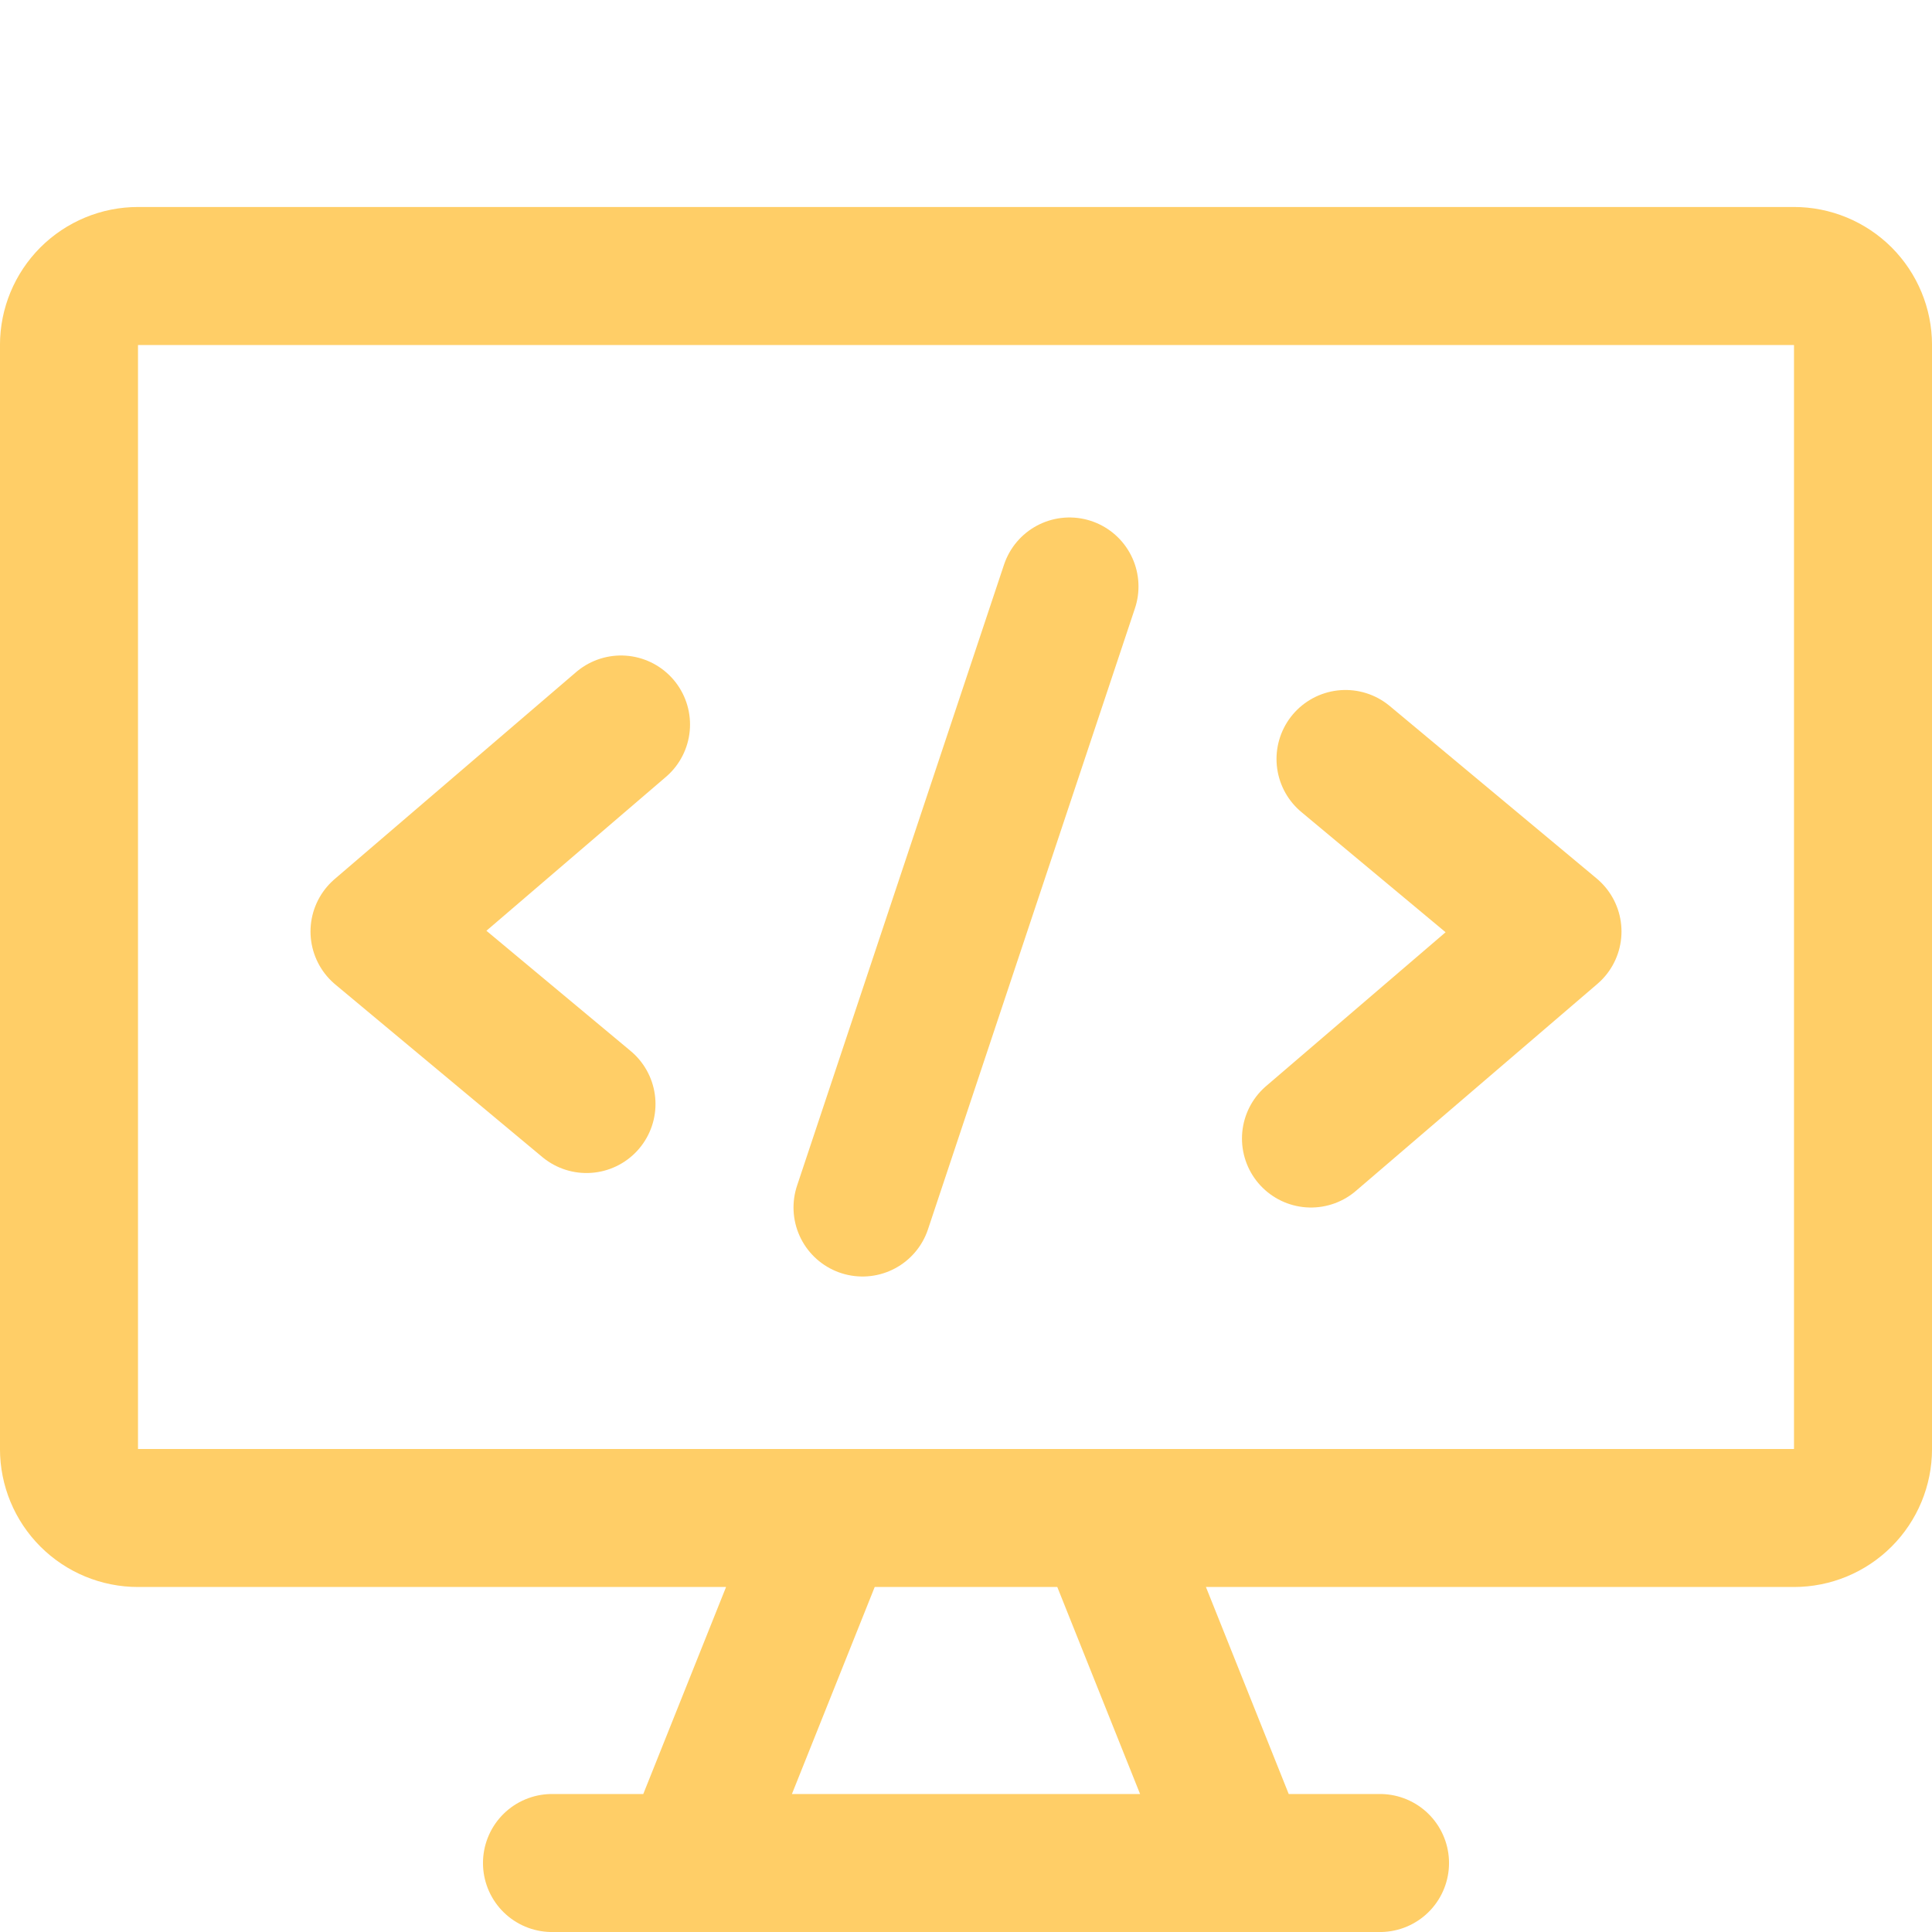
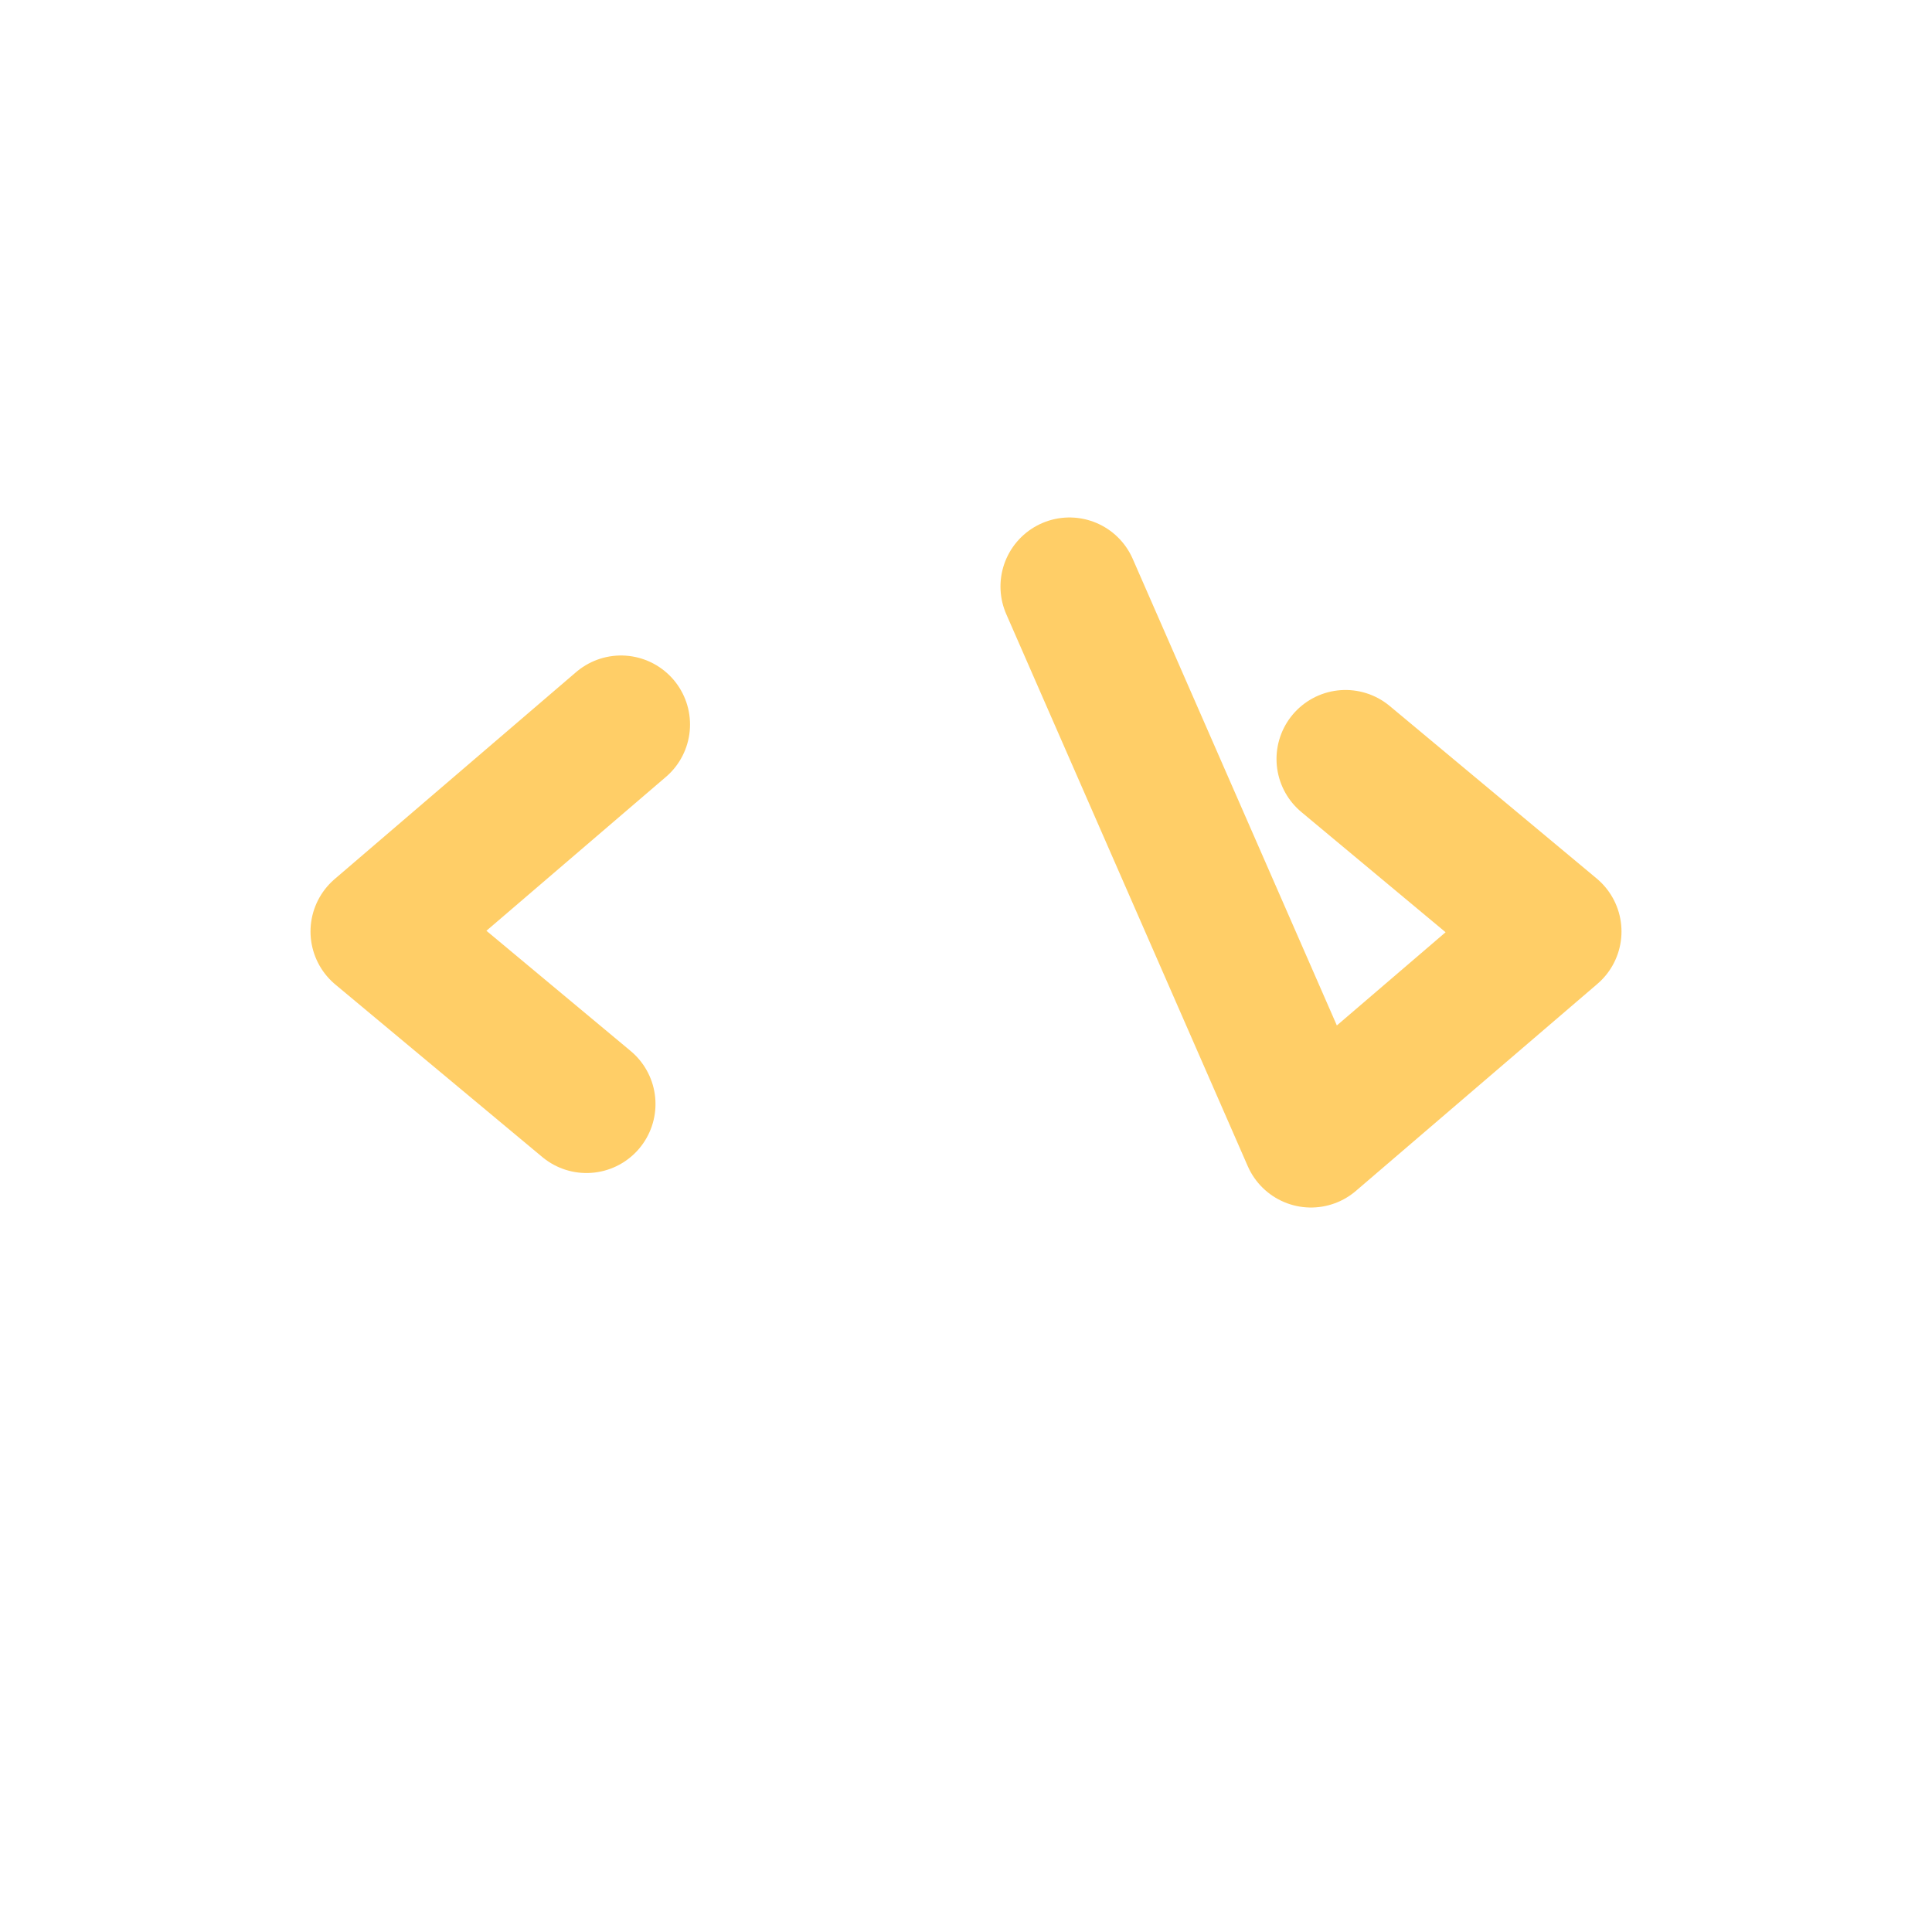
<svg xmlns="http://www.w3.org/2000/svg" width="48" height="48" viewBox="0 0 48 48" fill="none">
-   <path d="M20.571 37.714L17.143 46.286M27.429 37.714L30.857 46.286M13.714 46.286H34.286M44.571 6.857H3.429C2.974 6.857 2.538 7.038 2.216 7.359C1.895 7.681 1.714 8.117 1.714 8.571V36C1.714 36.455 1.895 36.891 2.216 37.212C2.538 37.534 2.974 37.714 3.429 37.714H44.571C45.026 37.714 45.462 37.534 45.784 37.212C46.105 36.891 46.286 36.455 46.286 36V8.571C46.286 8.117 46.105 7.681 45.784 7.359C45.462 7.038 45.026 6.857 44.571 6.857Z" stroke="#ffce67" stroke-width="3.429" stroke-linecap="round" stroke-linejoin="round" />
-   <path d="M15.429 18L9.429 23.143L14.571 27.429M33.429 18.857L38.571 23.143L32.571 28.286M21.429 30L26.571 14.571" stroke="#ffce67" stroke-width="3.429" stroke-linecap="round" stroke-linejoin="round" />
+   <path d="M15.429 18L9.429 23.143L14.571 27.429M33.429 18.857L38.571 23.143L32.571 28.286L26.571 14.571" stroke="#ffce67" stroke-width="3.429" stroke-linecap="round" stroke-linejoin="round" />
</svg>